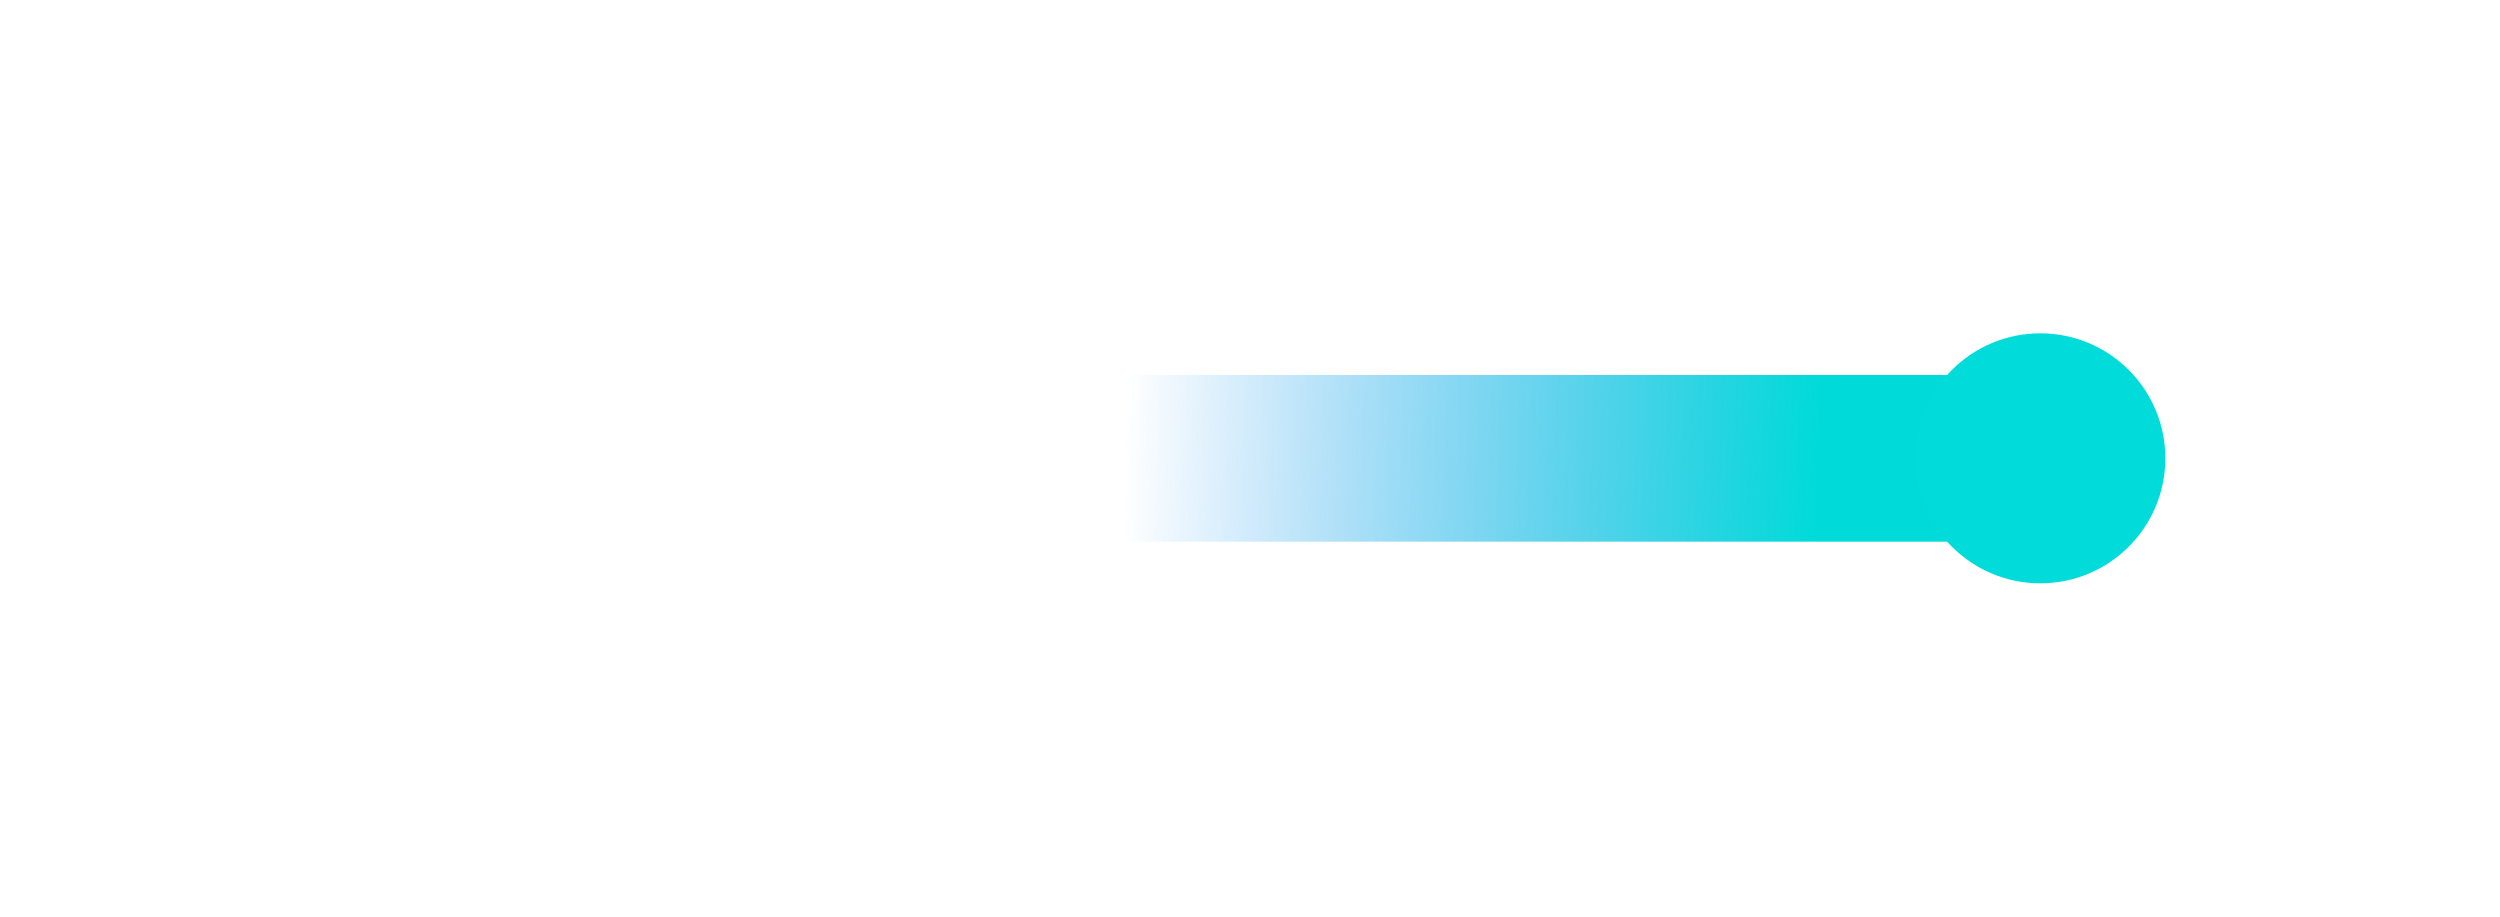
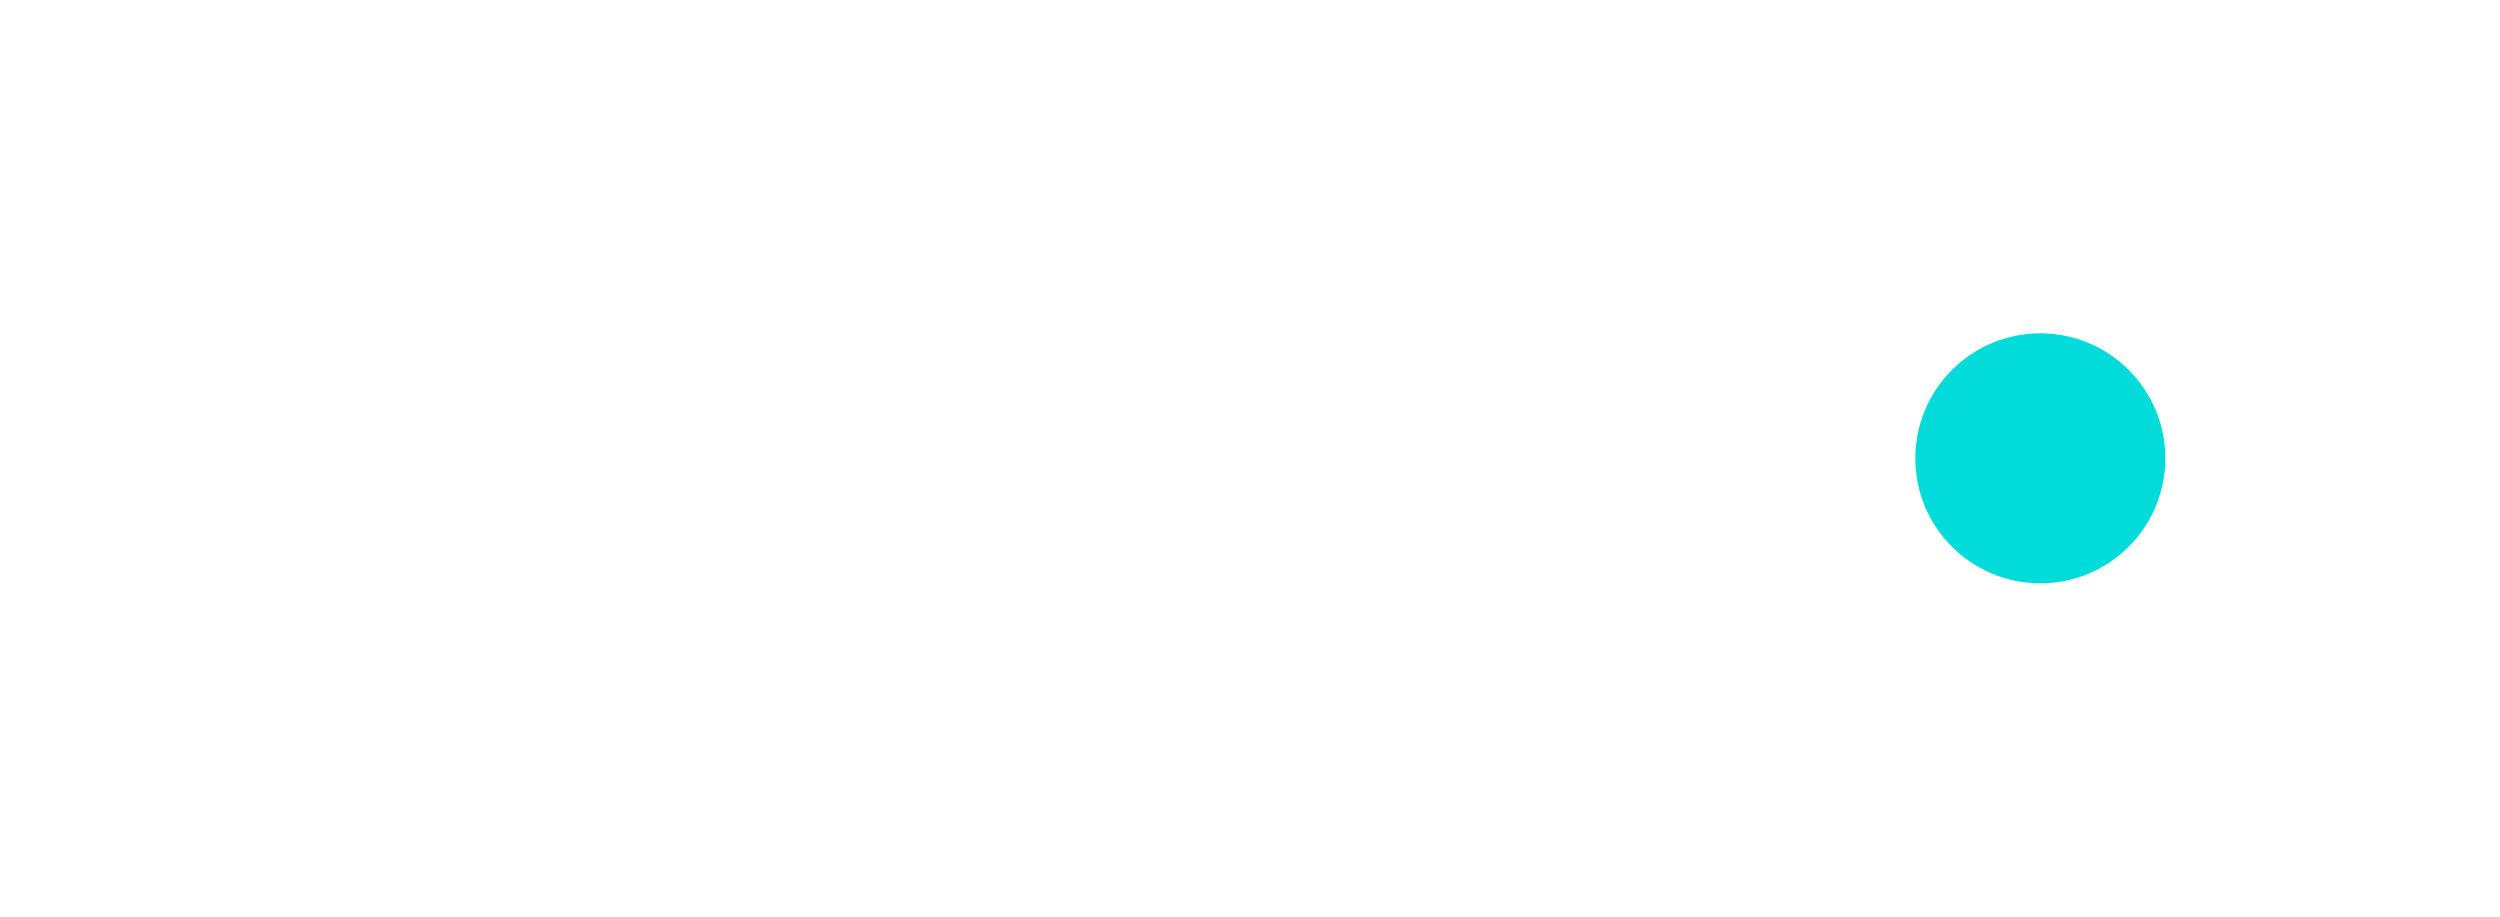
<svg xmlns="http://www.w3.org/2000/svg" width="30" height="11" viewBox="0 0 30 11" fill="none">
-   <path d="M1 5.5L24 5.5" stroke="url(#paint0_linear_756_655)" stroke-width="2" stroke-linecap="round" />
  <g filter="url(#filter0_f_756_655)">
    <circle cx="24.484" cy="5.5" r="1.5" fill="#01DBDA" />
  </g>
  <defs>
    <filter id="filter0_f_756_655" x="18.984" y="0" width="11" height="11" filterUnits="userSpaceOnUse" color-interpolation-filters="sRGB">
      <feFlood flood-opacity="0" result="BackgroundImageFix" />
      <feBlend mode="normal" in="SourceGraphic" in2="BackgroundImageFix" result="shape" />
      <feGaussianBlur stdDeviation="2" result="effect1_foregroundBlur_756_655" />
    </filter>
    <linearGradient id="paint0_linear_756_655" x1="13.486" y1="5.769" x2="21.795" y2="6.04" gradientUnits="userSpaceOnUse">
      <stop stop-color="#0081EF" stop-opacity="0" />
      <stop offset="1" stop-color="#00DBD9" />
    </linearGradient>
  </defs>
</svg>